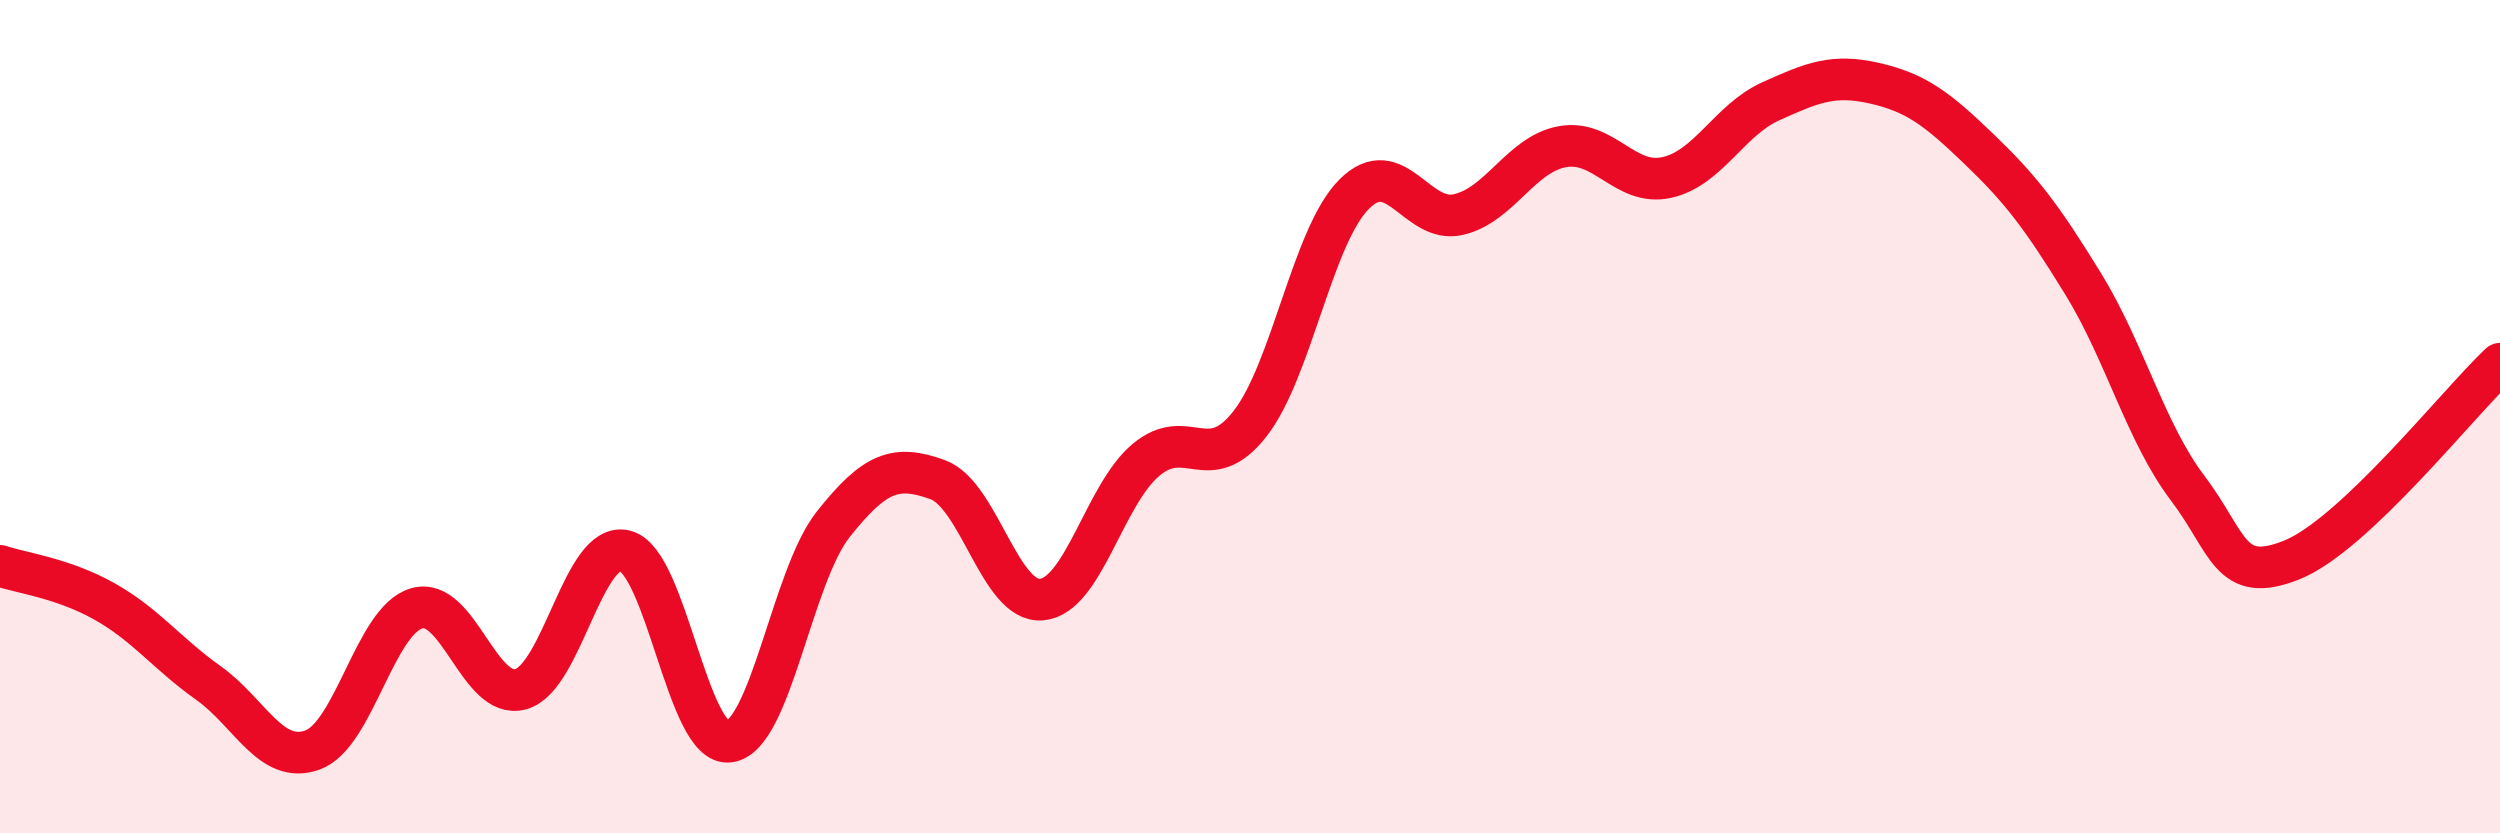
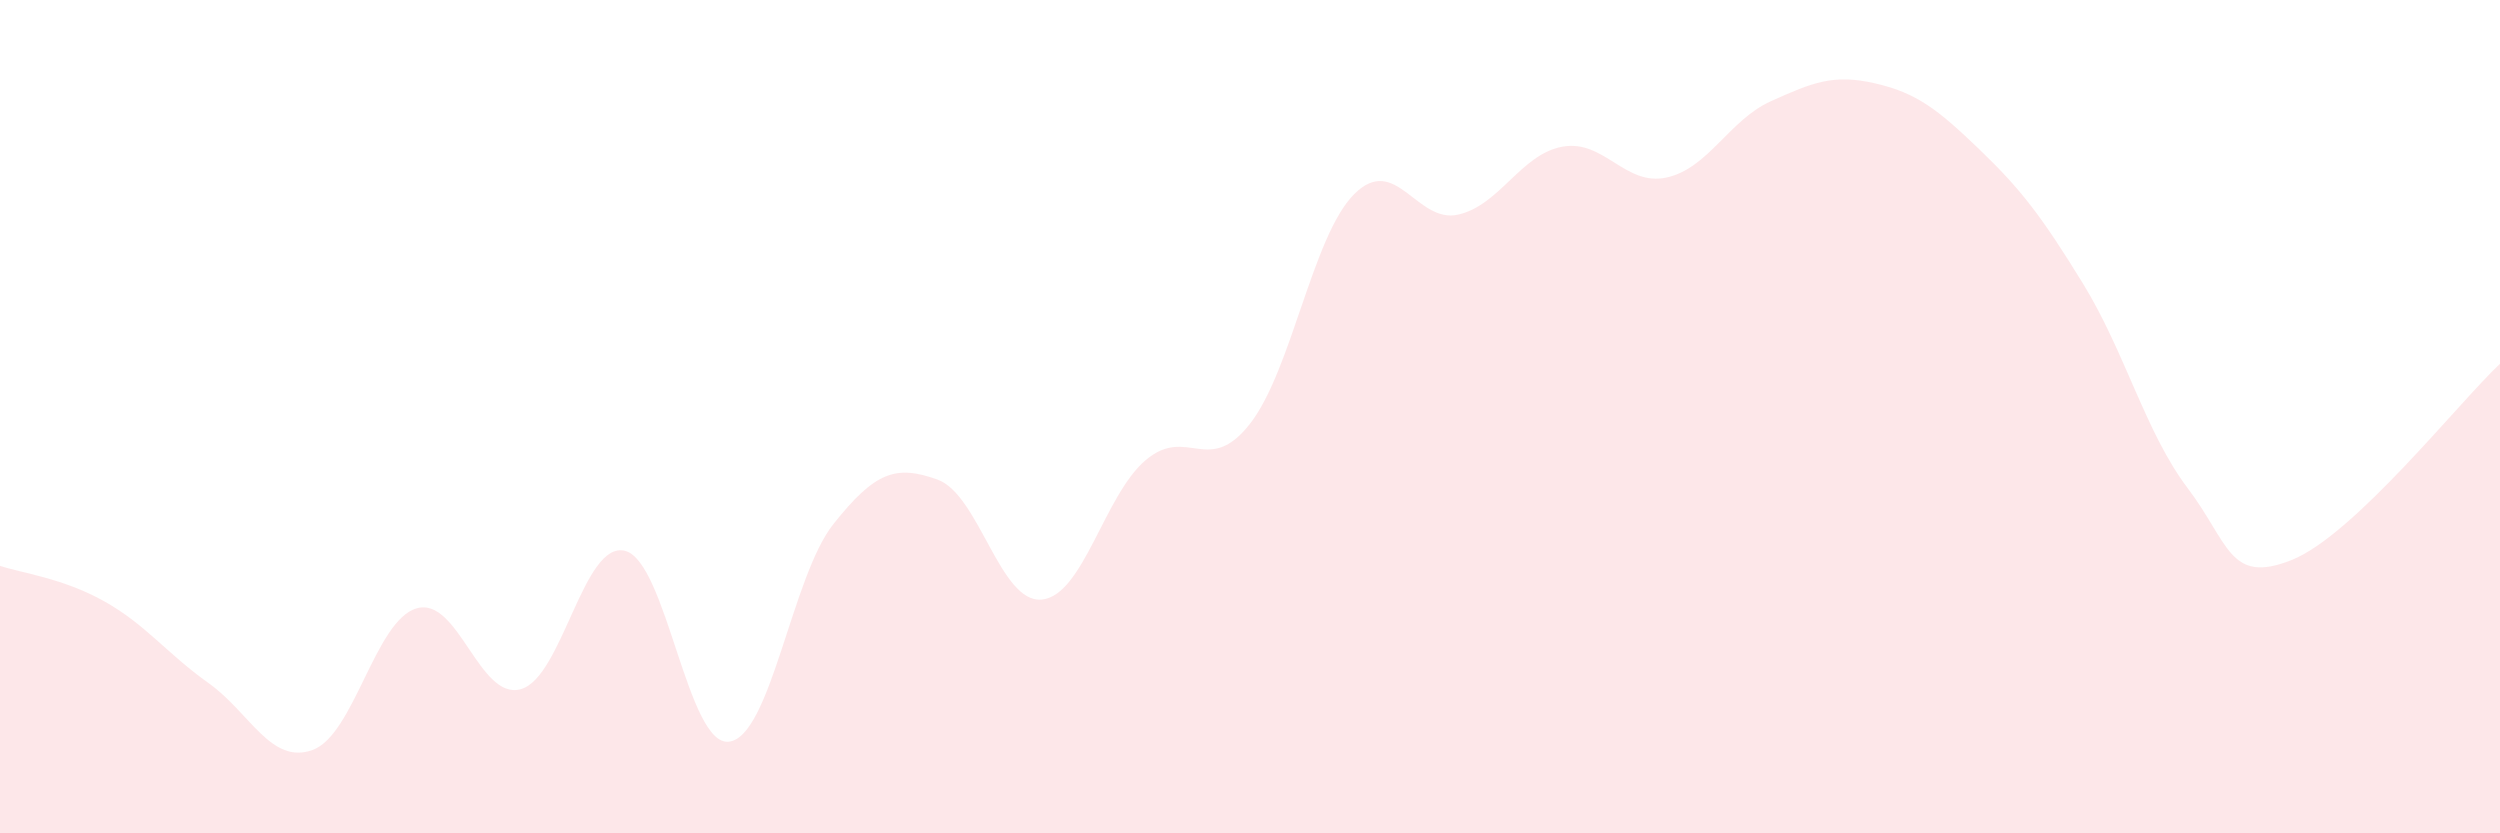
<svg xmlns="http://www.w3.org/2000/svg" width="60" height="20" viewBox="0 0 60 20">
  <path d="M 0,13.58 C 0.5,13.75 1.5,13.87 2.5,14.43 C 3.5,14.99 4,15.68 5,16.39 C 6,17.1 6.5,18.36 7.5,18 C 8.5,17.64 9,14.89 10,14.6 C 11,14.31 11.5,16.82 12.5,16.54 C 13.5,16.26 14,12.97 15,13.22 C 16,13.47 16.5,17.93 17.5,17.8 C 18.5,17.67 19,13.84 20,12.58 C 21,11.32 21.5,11.15 22.5,11.51 C 23.5,11.87 24,14.48 25,14.39 C 26,14.3 26.5,11.88 27.5,11.04 C 28.5,10.2 29,11.45 30,10.17 C 31,8.89 31.5,5.66 32.5,4.66 C 33.5,3.66 34,5.38 35,5.15 C 36,4.92 36.5,3.7 37.5,3.52 C 38.5,3.34 39,4.48 40,4.26 C 41,4.04 41.5,2.88 42.5,2.43 C 43.5,1.98 44,1.77 45,2 C 46,2.23 46.5,2.62 47.5,3.58 C 48.5,4.54 49,5.19 50,6.82 C 51,8.45 51.5,10.39 52.5,11.71 C 53.5,13.03 53.5,14.04 55,13.44 C 56.5,12.84 59,9.67 60,8.73L60 20L0 20Z" fill="#EB0A25" opacity="0.1" stroke-linecap="round" stroke-linejoin="round" />
-   <path d="M 0,13.58 C 0.5,13.75 1.5,13.87 2.5,14.43 C 3.5,14.99 4,15.68 5,16.39 C 6,17.1 6.5,18.36 7.5,18 C 8.5,17.64 9,14.89 10,14.6 C 11,14.31 11.5,16.82 12.5,16.54 C 13.5,16.26 14,12.97 15,13.22 C 16,13.47 16.5,17.93 17.5,17.8 C 18.5,17.67 19,13.84 20,12.58 C 21,11.32 21.5,11.15 22.5,11.51 C 23.5,11.87 24,14.48 25,14.39 C 26,14.3 26.5,11.88 27.5,11.04 C 28.5,10.2 29,11.45 30,10.17 C 31,8.89 31.5,5.66 32.5,4.66 C 33.5,3.66 34,5.38 35,5.15 C 36,4.92 36.5,3.7 37.5,3.52 C 38.5,3.34 39,4.48 40,4.26 C 41,4.04 41.5,2.88 42.5,2.43 C 43.5,1.98 44,1.77 45,2 C 46,2.23 46.5,2.62 47.5,3.58 C 48.5,4.54 49,5.19 50,6.82 C 51,8.45 51.5,10.39 52.5,11.71 C 53.5,13.03 53.5,14.04 55,13.44 C 56.5,12.84 59,9.67 60,8.73" stroke="#EB0A25" stroke-width="1" fill="none" stroke-linecap="round" stroke-linejoin="round" />
</svg>